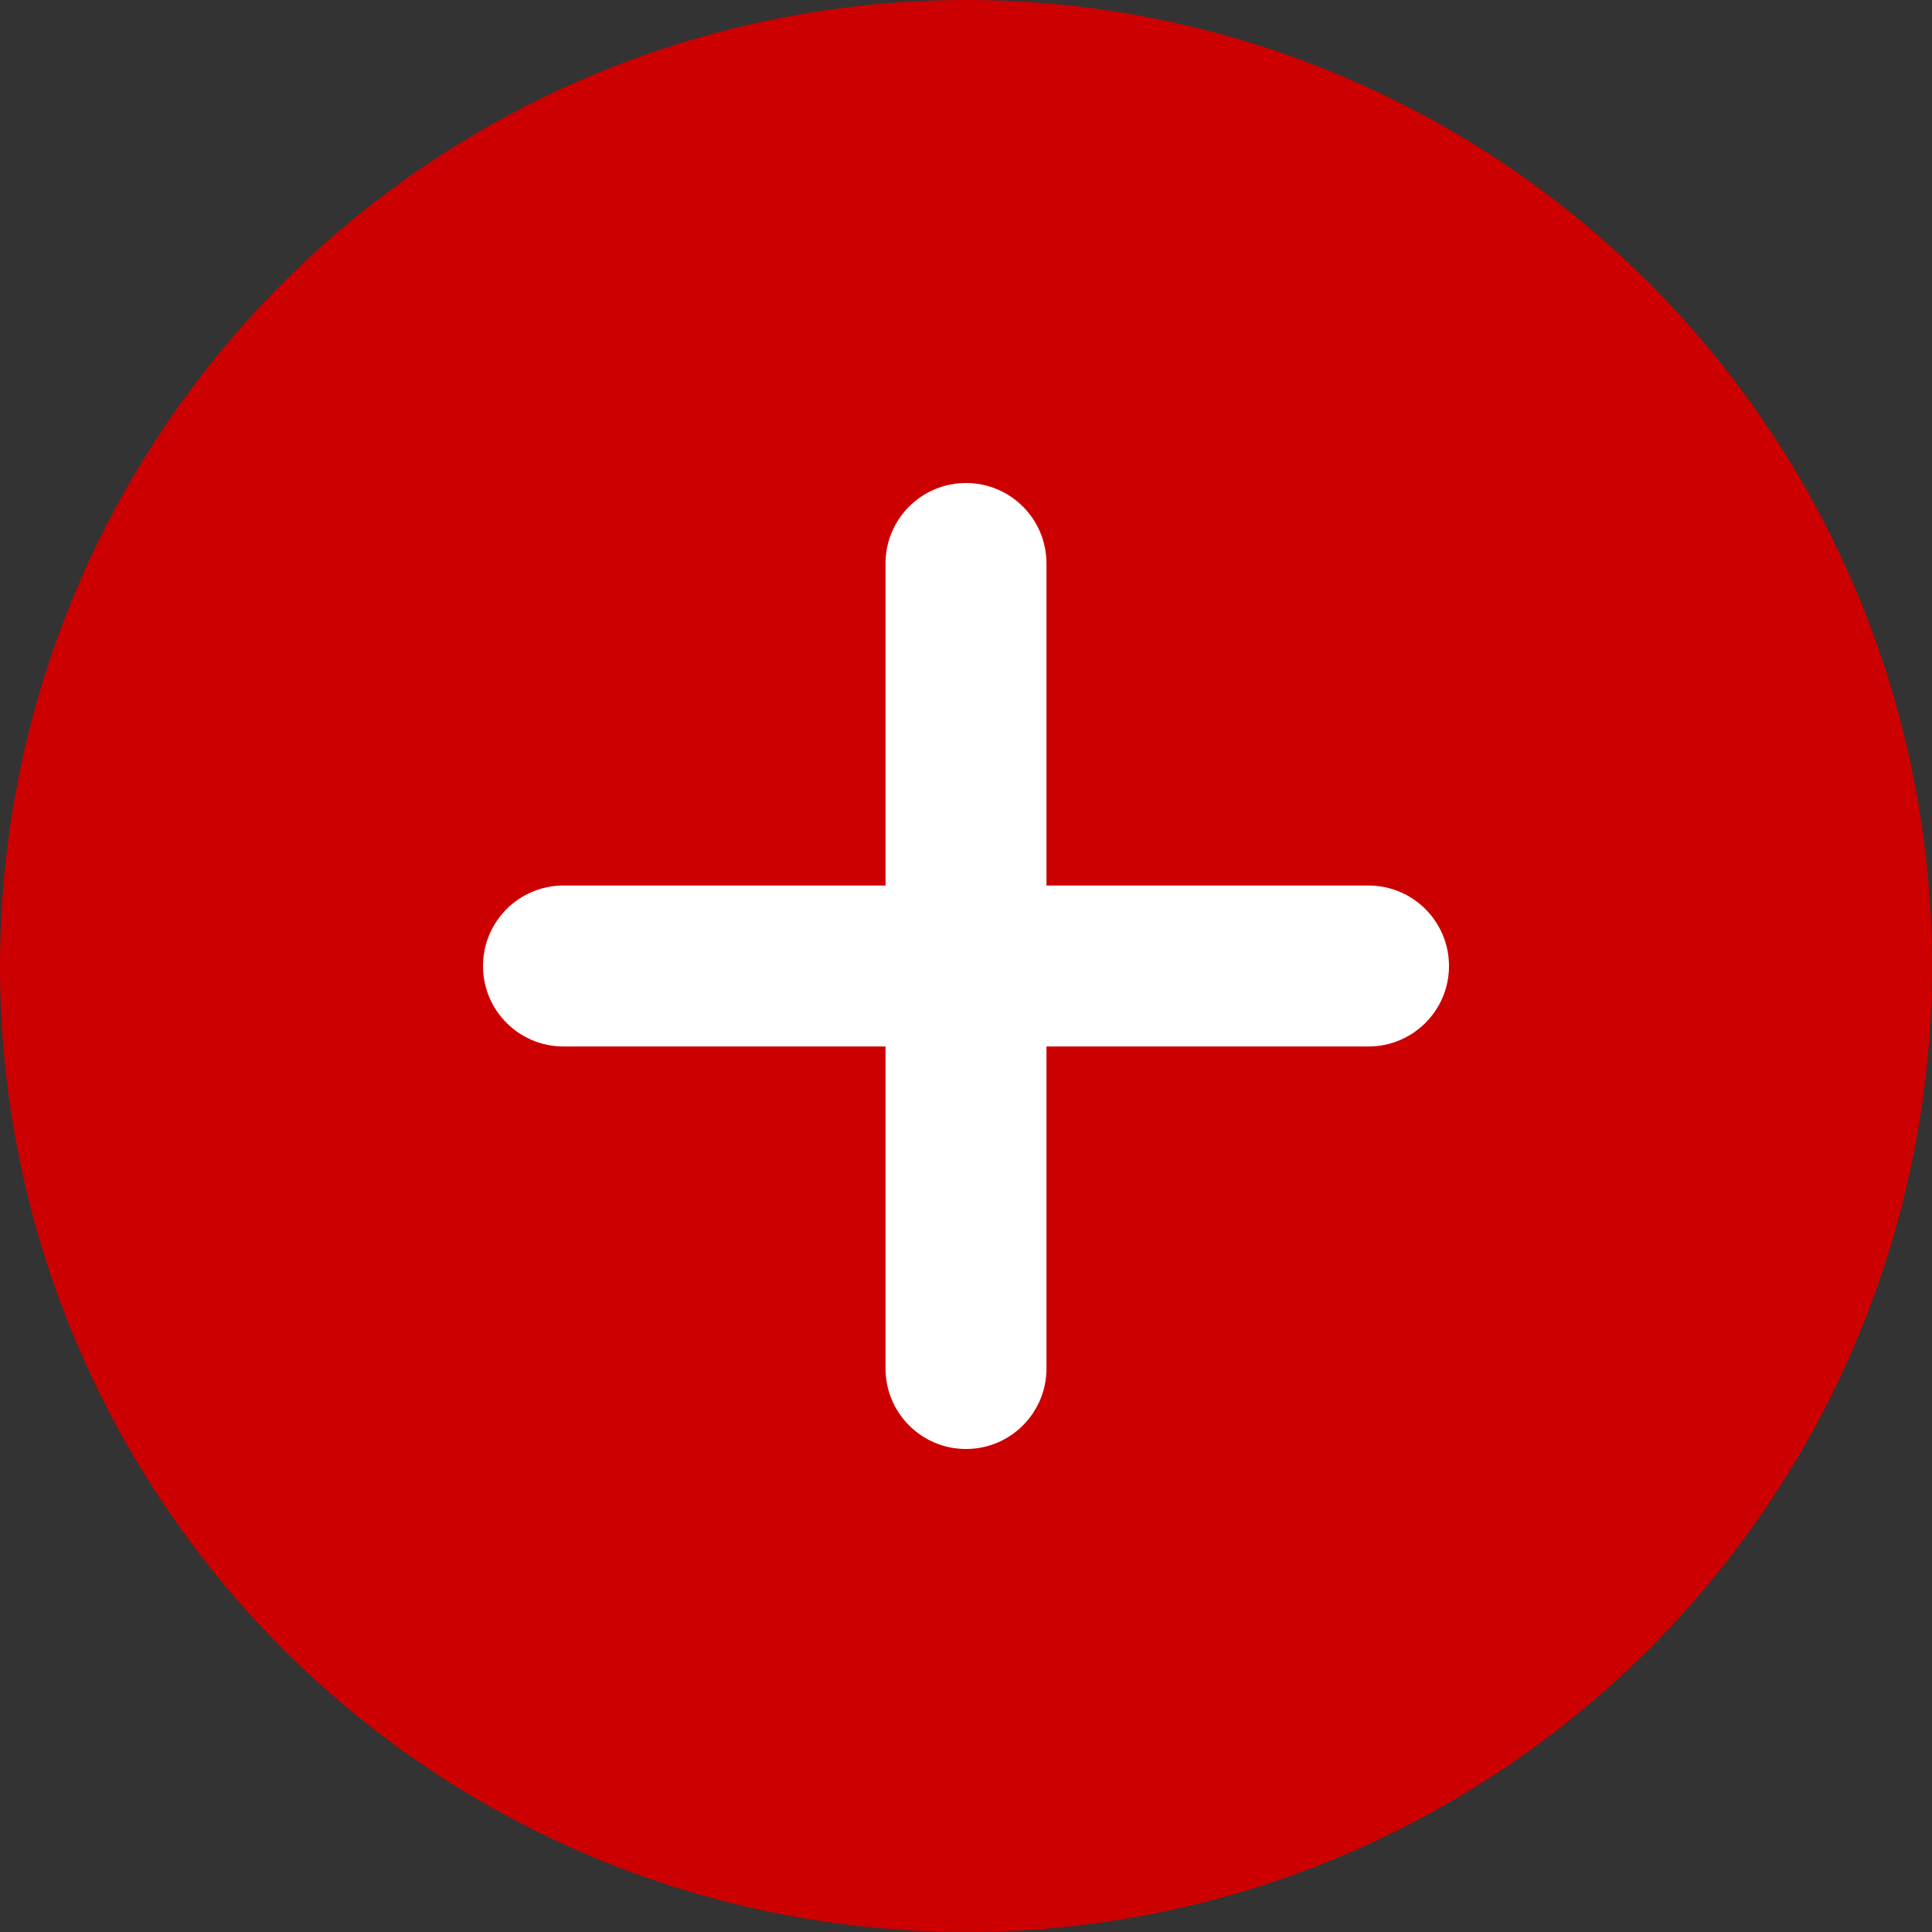
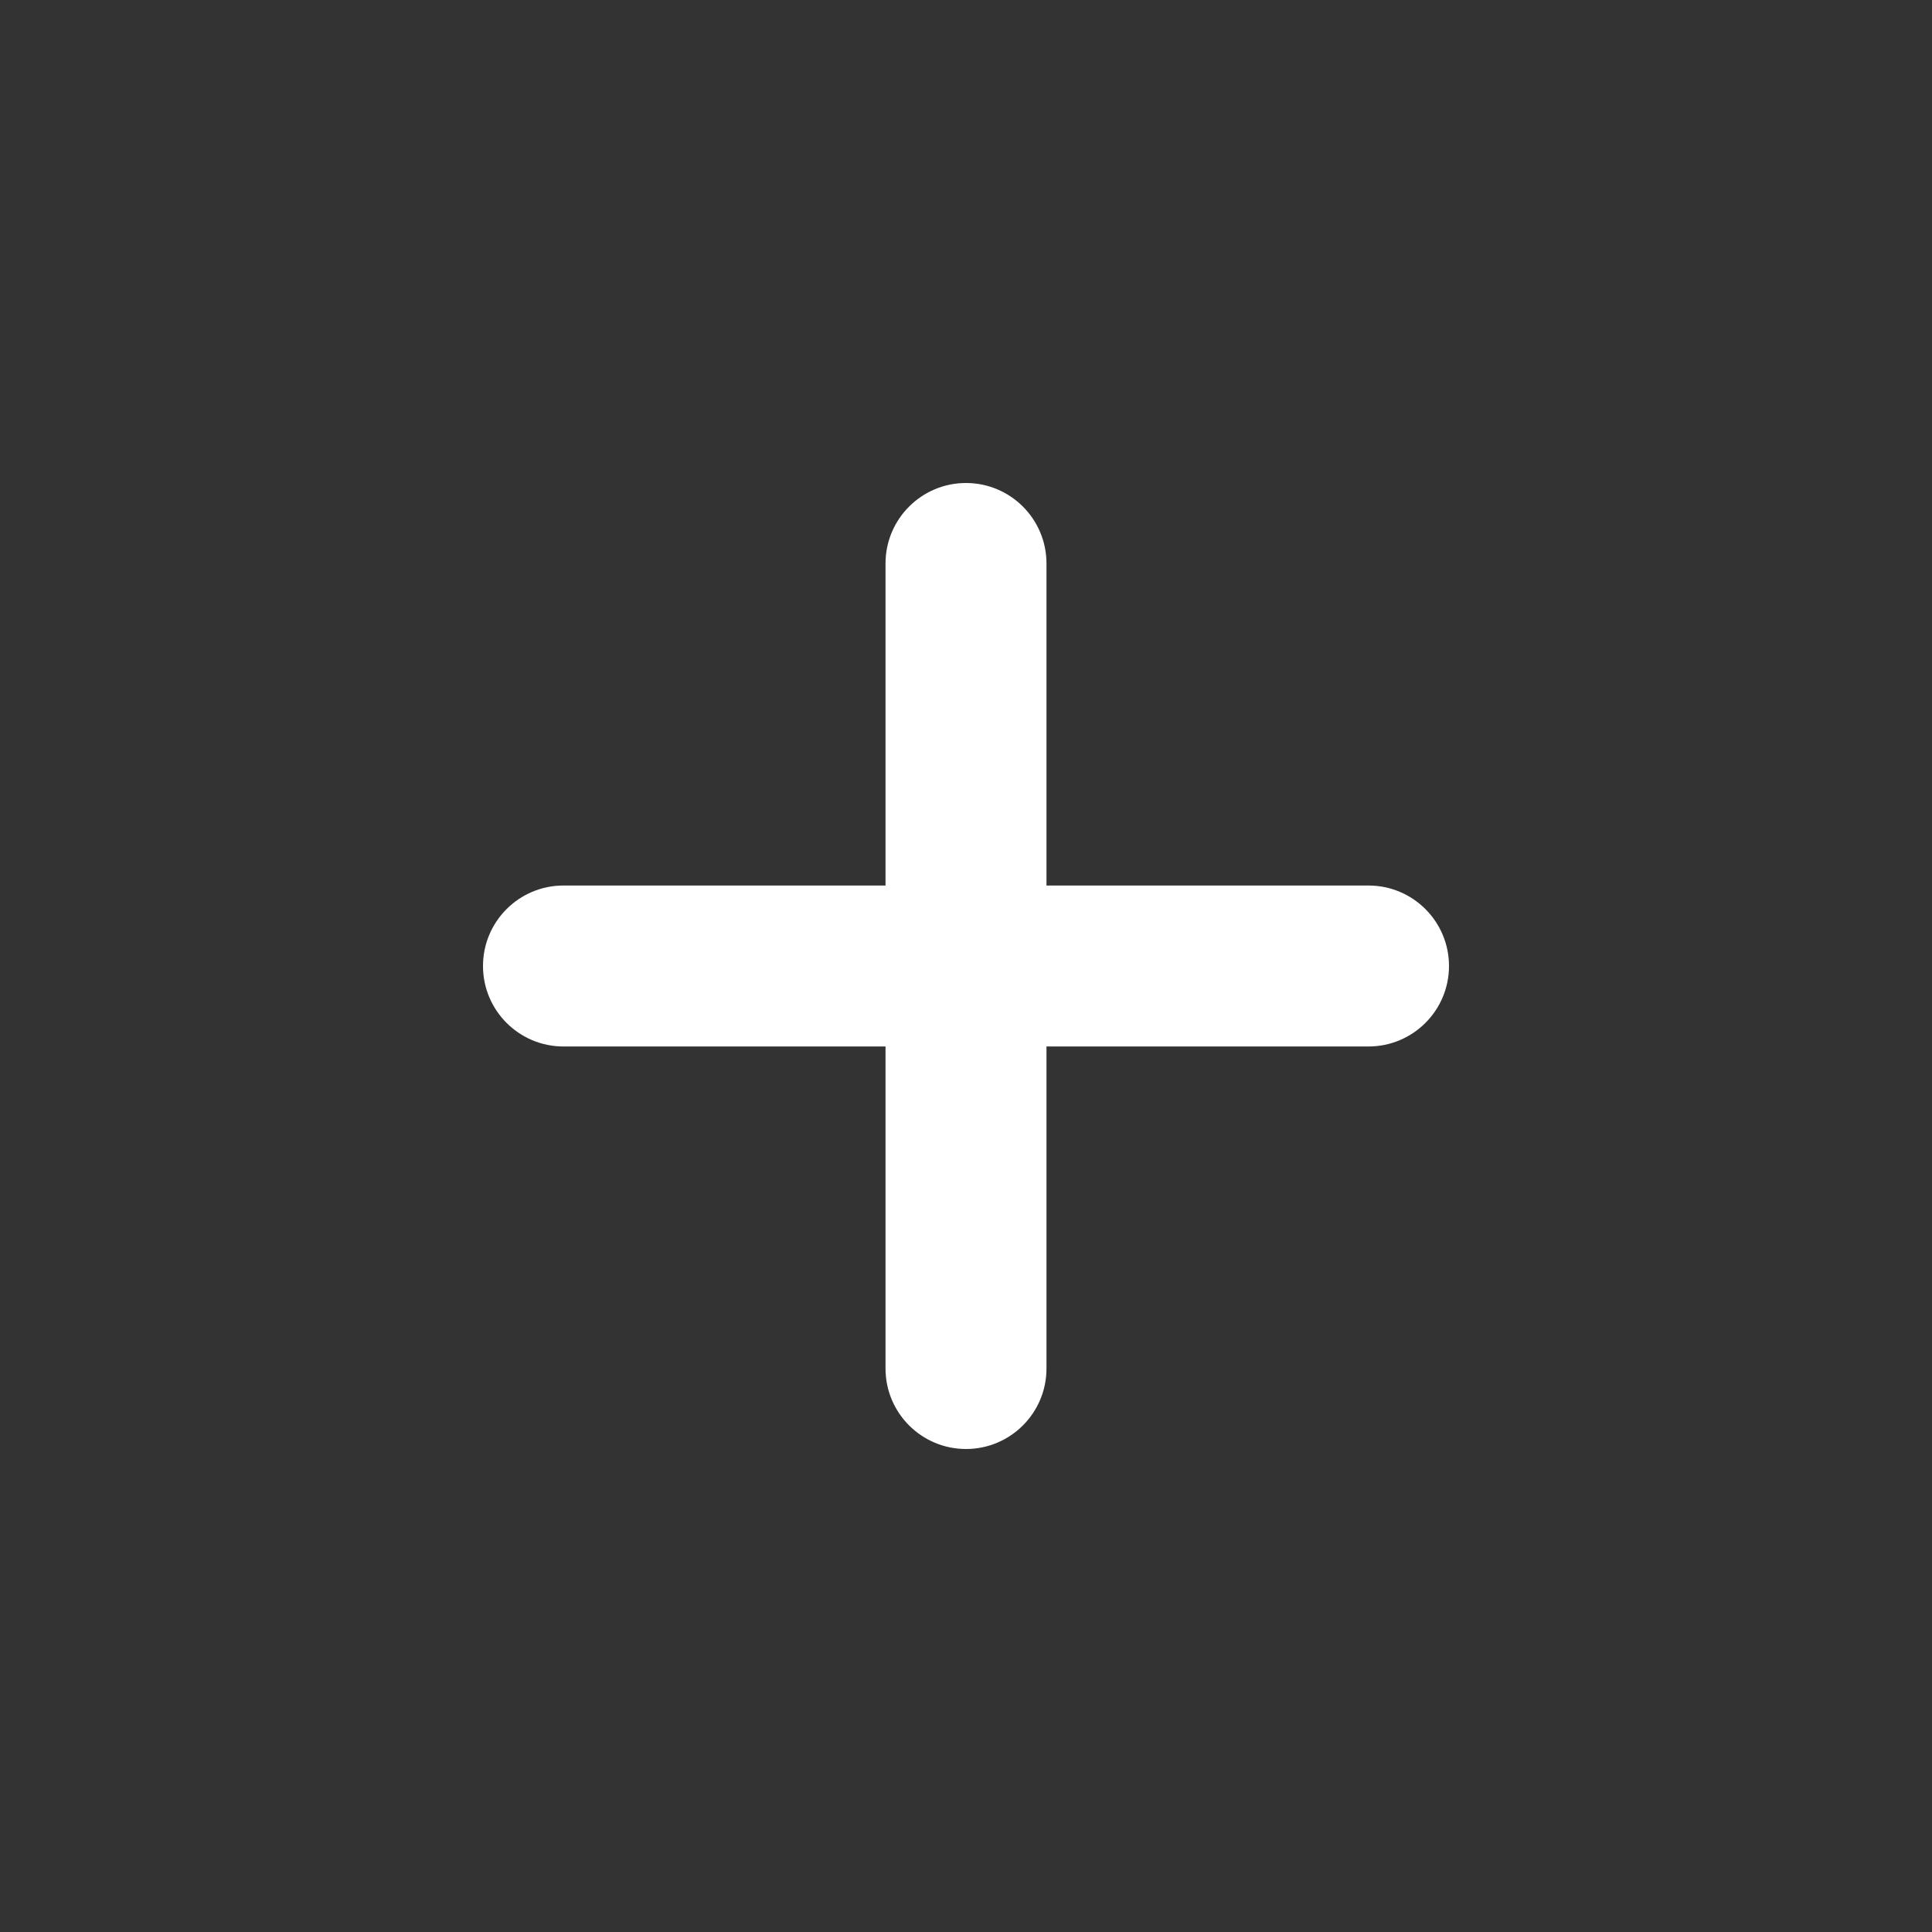
<svg xmlns="http://www.w3.org/2000/svg" width="32" height="32" viewBox="0 0 32 32">
  <rect x="0" y="0" width="32" height="32" fill="#333333" stroke="none" />
  <g fill="none" fill-rule="evenodd">
    <g>
      <g>
        <g>
          <g>
            <g>
              <g>
                <g transform="translate(-468 -520) translate(180 180) translate(0 92) translate(0 72) translate(0 164) translate(232 12) translate(56)">
-                   <circle cx="16" cy="16" r="16" fill="#C00" fill-rule="nonzero" />
                  <path fill="#FFF" d="M16 8c.736 0 1.333.597 1.333 1.333v5.334h5.334c.736 0 1.333.597 1.333 1.333s-.597 1.333-1.333 1.333h-5.334v5.334c0 .736-.597 1.333-1.333 1.333s-1.333-.597-1.333-1.333v-5.334H9.333C8.597 17.333 8 16.736 8 16s.597-1.333 1.333-1.333h5.334V9.333C14.667 8.597 15.264 8 16 8z" />
                </g>
              </g>
            </g>
          </g>
        </g>
      </g>
    </g>
  </g>
</svg>